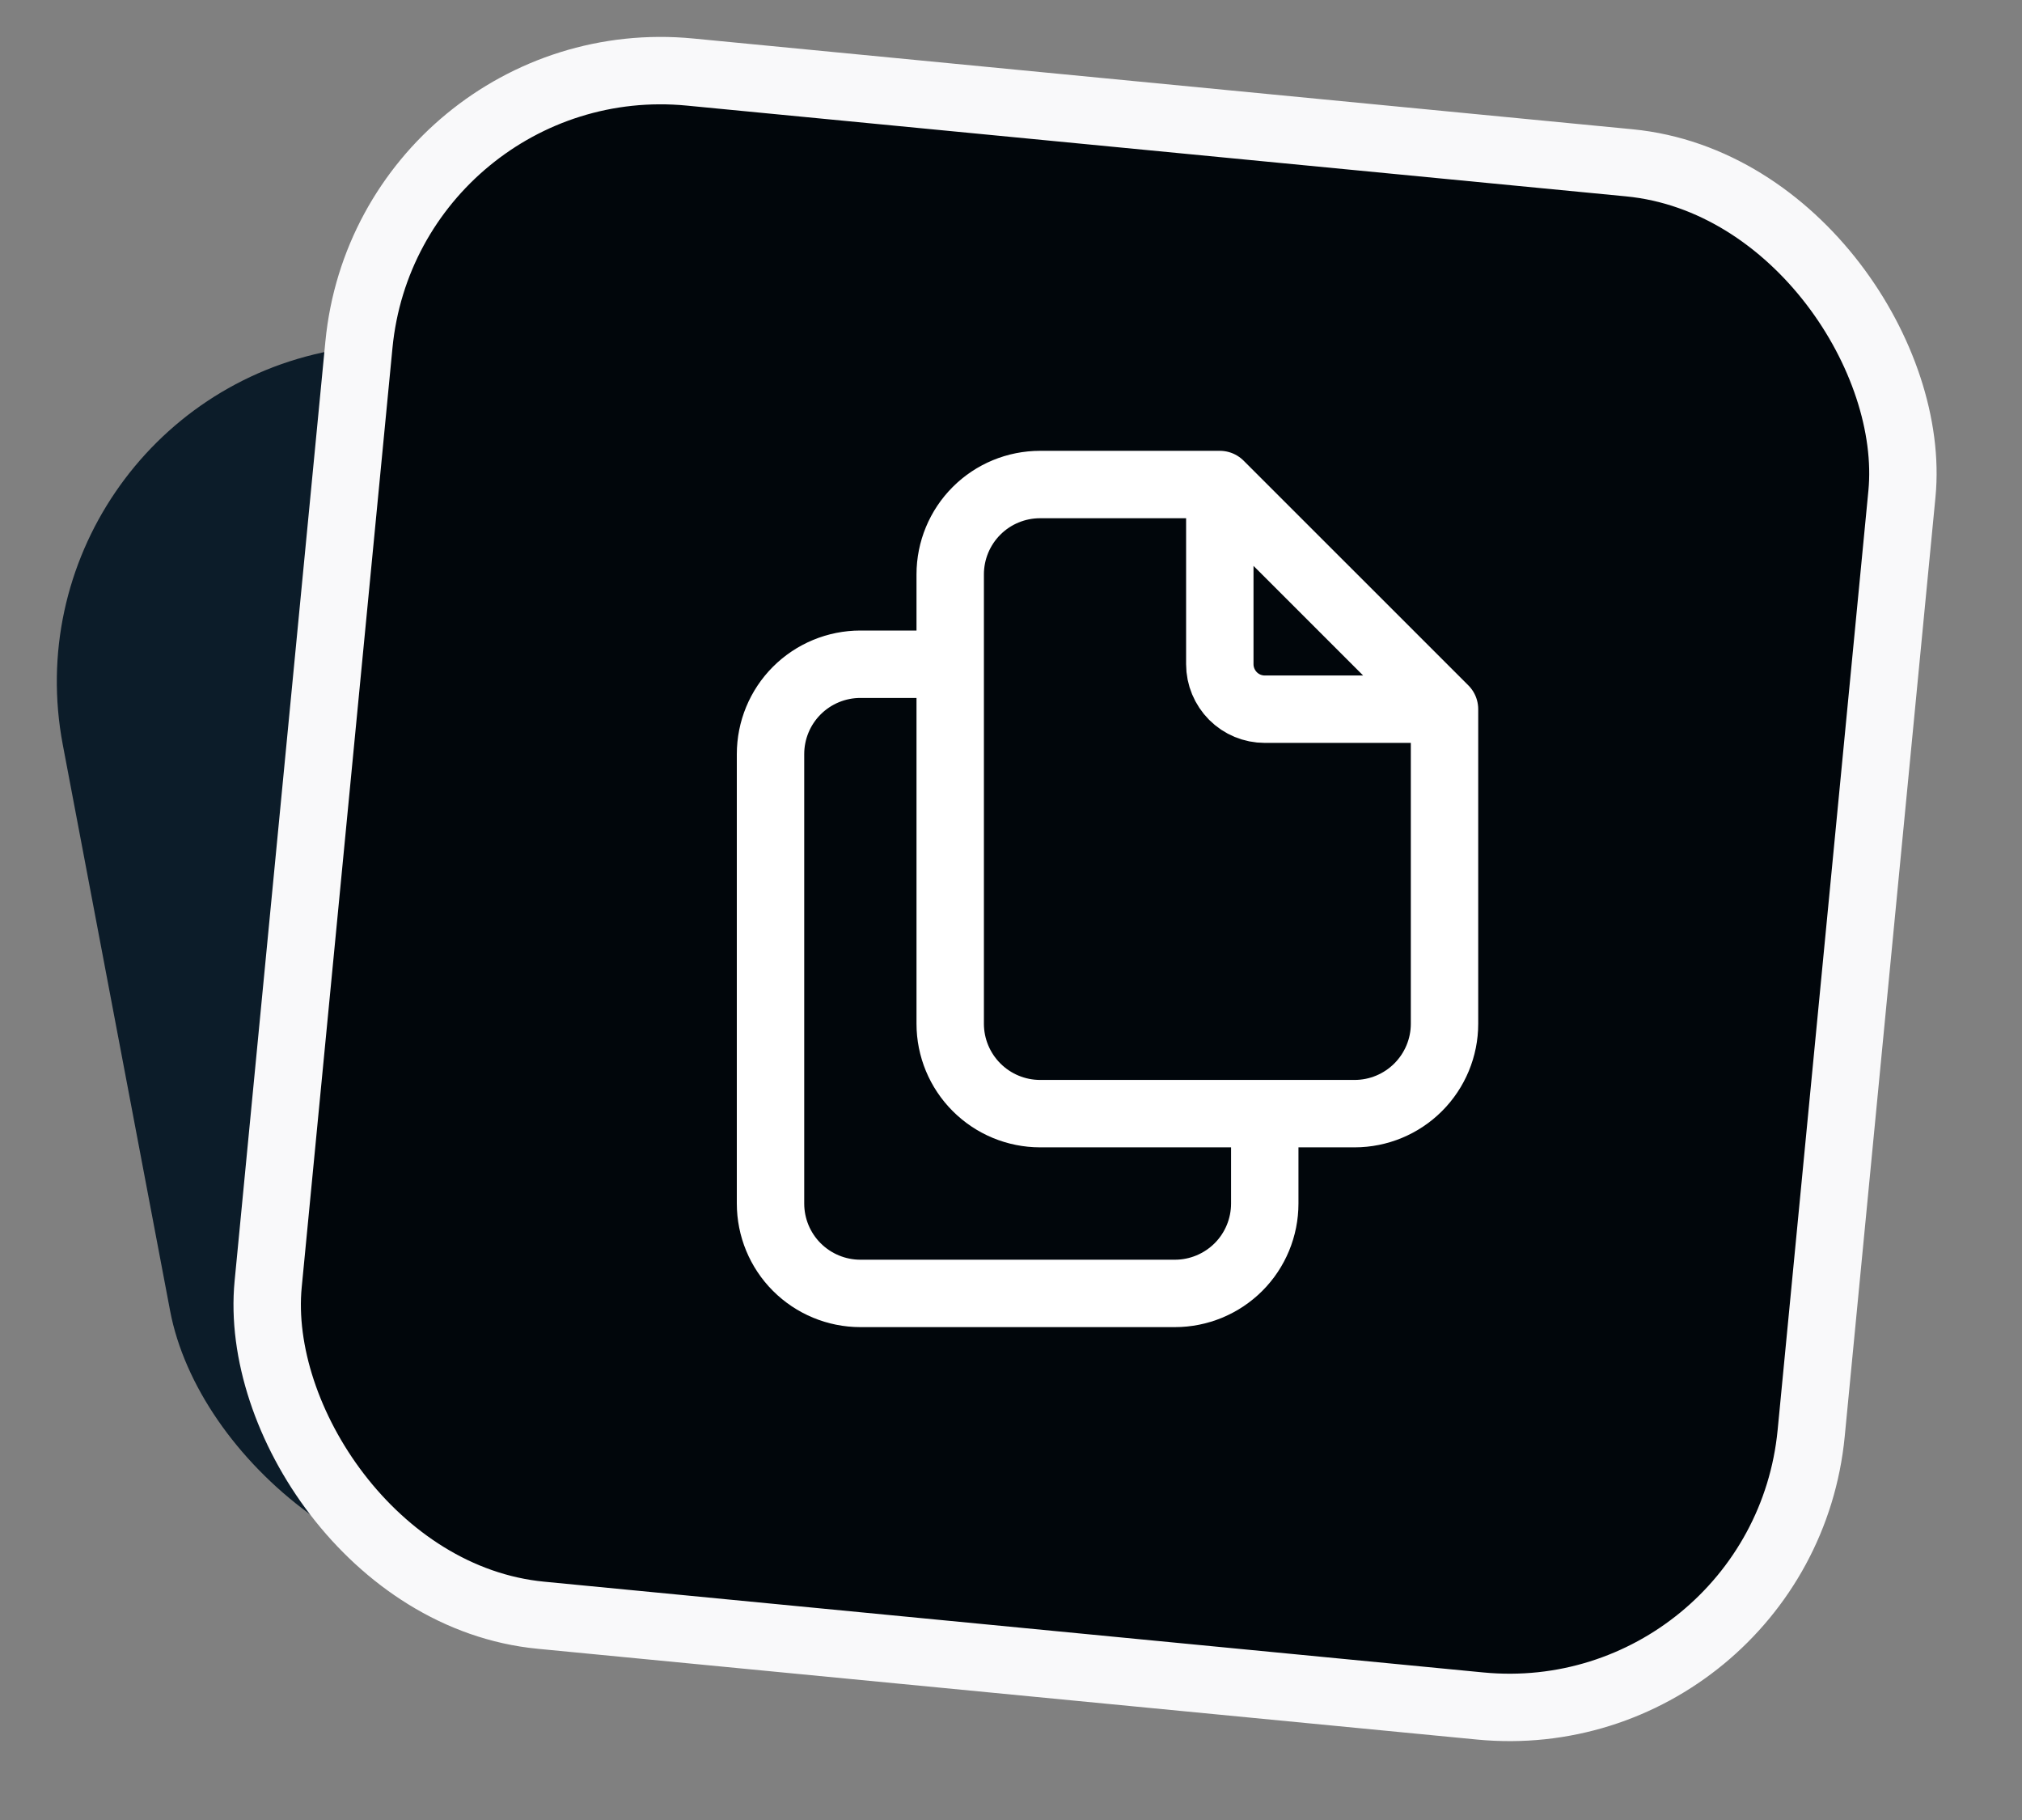
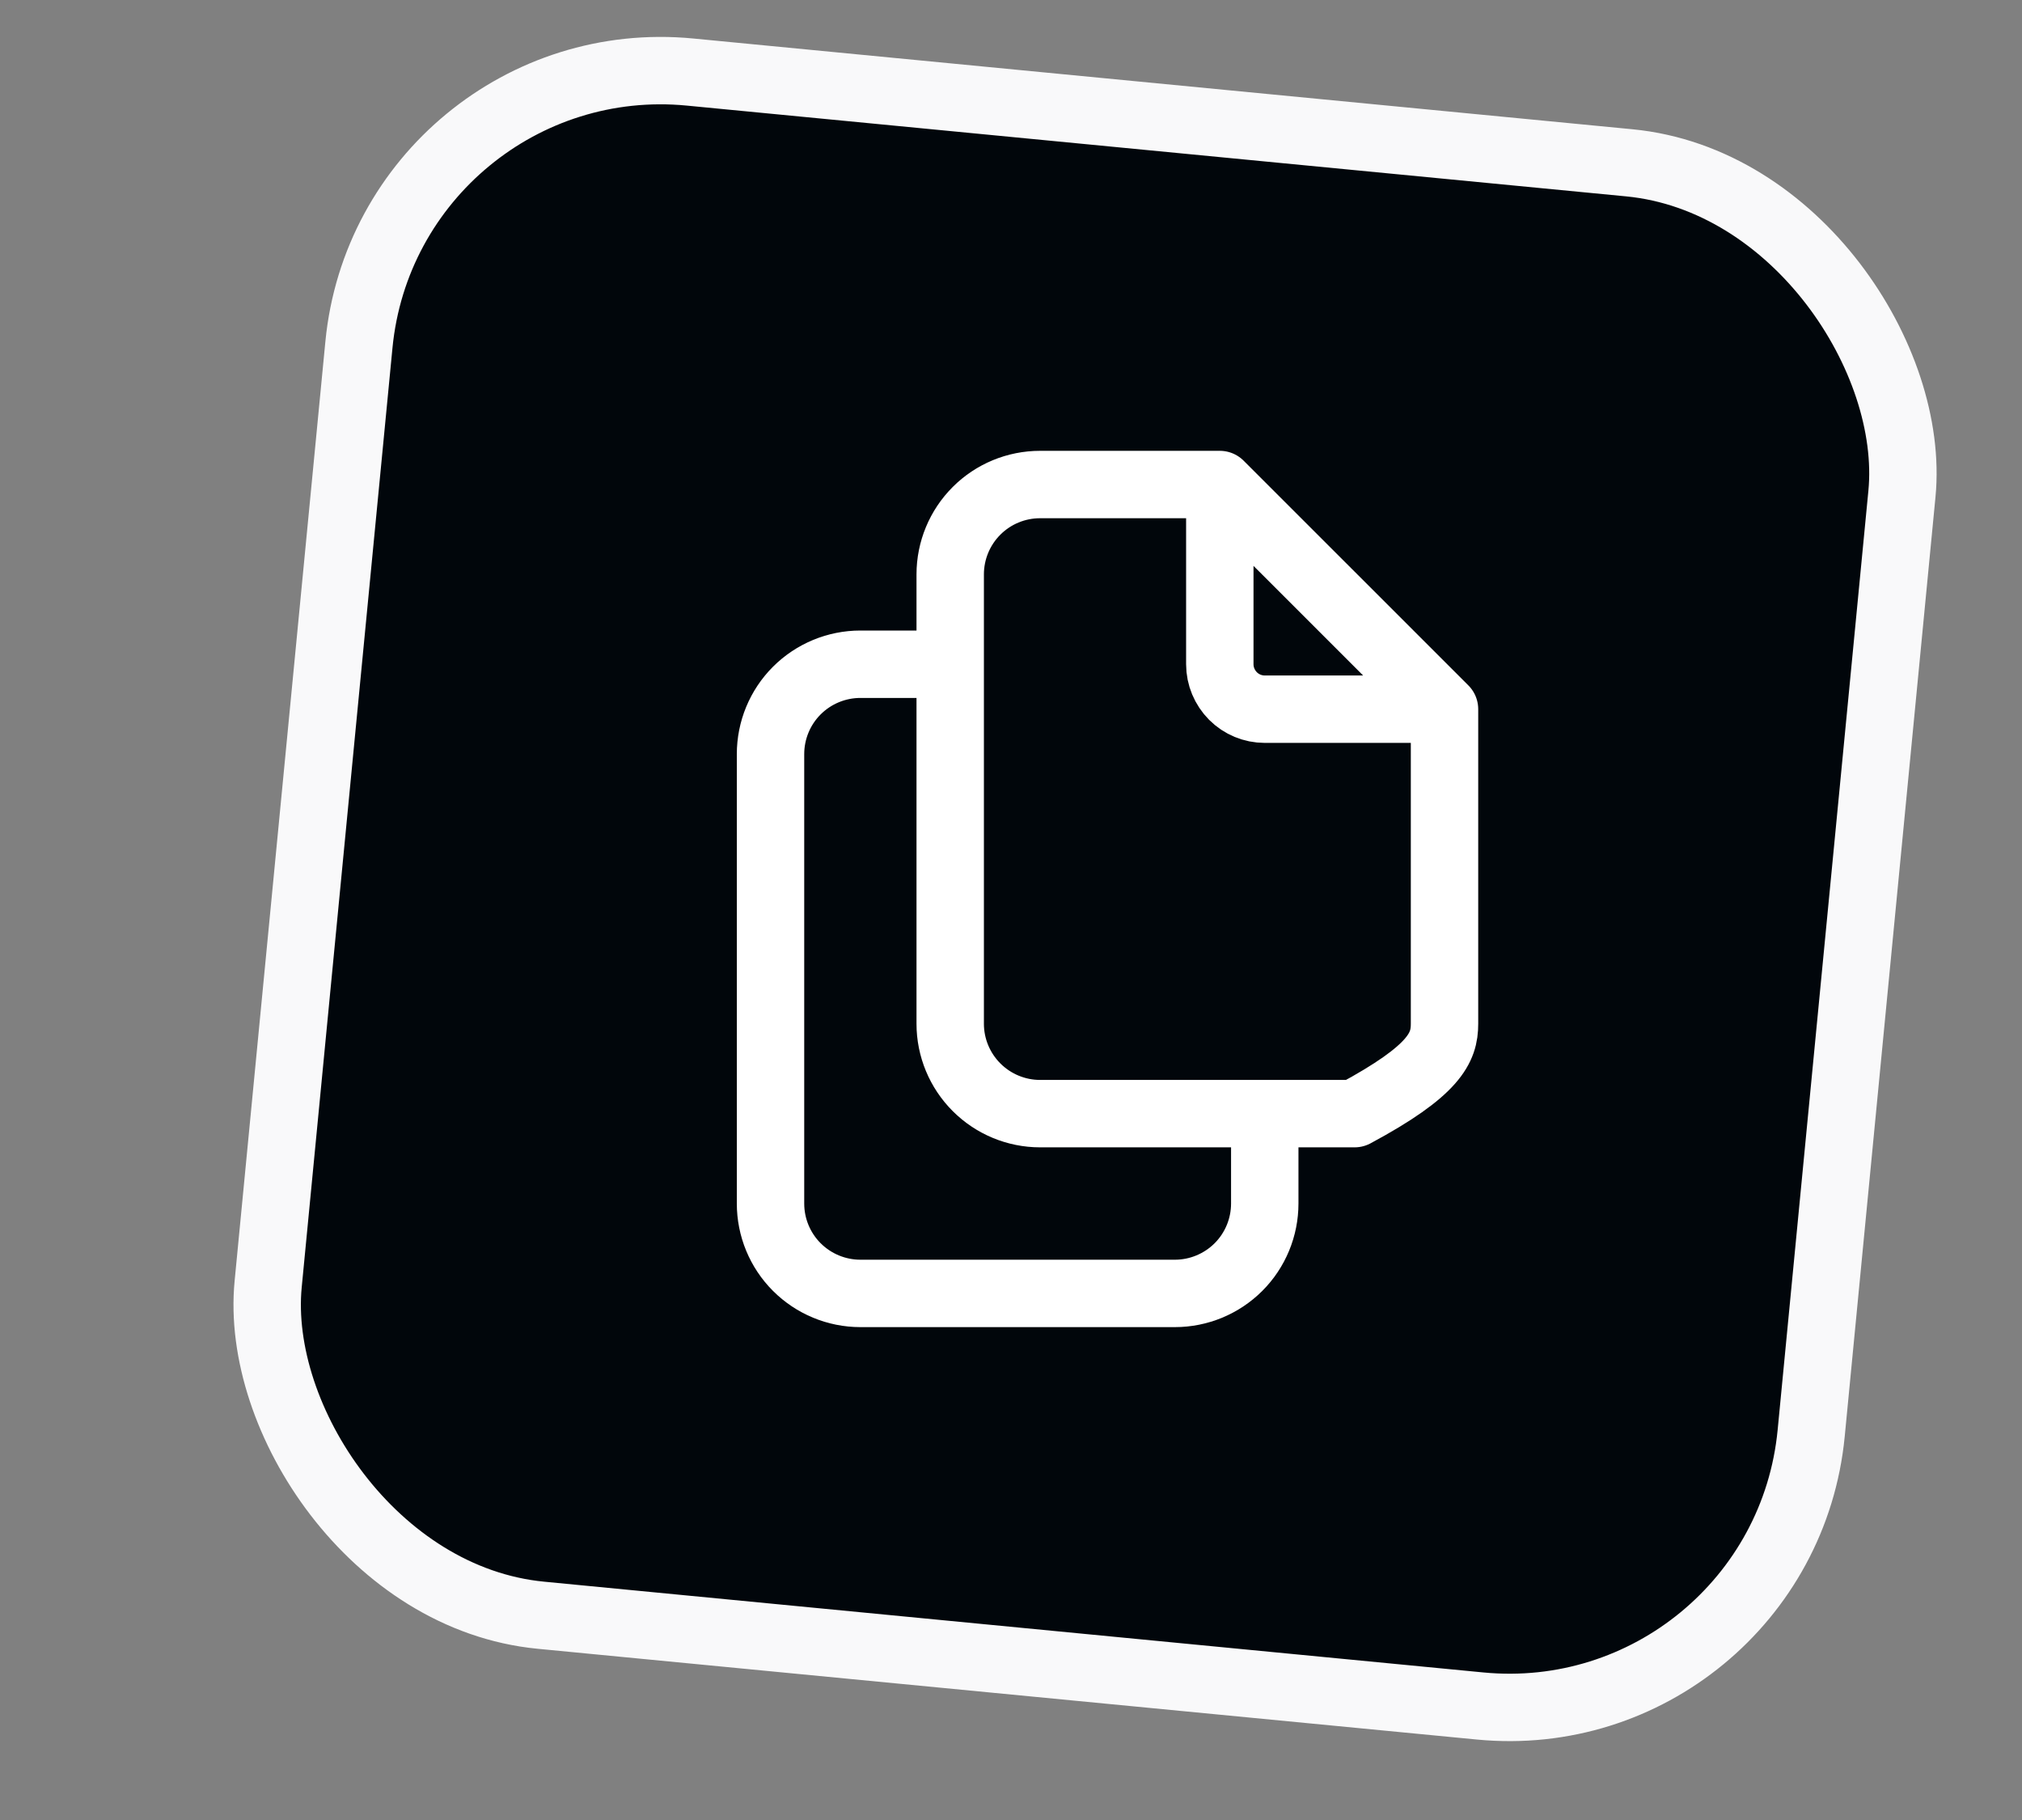
<svg xmlns="http://www.w3.org/2000/svg" width="30" height="27" viewBox="0 0 30 27" fill="none">
  <rect x="0" y="0" width="30" height="27" fill="#808080" stroke="none" />
-   <rect y="6.135" width="22.061" height="18.548" rx="5" transform="rotate(-10.736 0 6.135)" fill="#0C1C29" />
  <rect x="5.758" y="0.636" width="23" height="23" rx="4.5" transform="rotate(5.519 5.758 0.636)" fill="#01060B" />
  <rect x="5.758" y="0.636" width="23" height="23" rx="4.5" transform="rotate(5.519 5.758 0.636)" stroke="#F9F9FA" />
-   <path d="M18.098 7.188V9.854C18.098 10.031 18.169 10.2 18.294 10.326C18.419 10.451 18.588 10.521 18.765 10.521H21.432M18.098 7.188H15.432C15.078 7.188 14.739 7.328 14.489 7.578C14.239 7.828 14.098 8.167 14.098 8.521V15.188C14.098 15.541 14.239 15.88 14.489 16.13C14.739 16.38 15.078 16.521 15.432 16.521H20.098C20.452 16.521 20.791 16.38 21.041 16.13C21.291 15.88 21.432 15.541 21.432 15.188V10.521M18.098 7.188L21.432 10.521M18.765 16.521V17.854C18.765 18.208 18.625 18.547 18.375 18.797C18.125 19.047 17.785 19.188 17.432 19.188H12.765C12.412 19.188 12.072 19.047 11.822 18.797C11.572 18.547 11.432 18.208 11.432 17.854V11.188C11.432 10.834 11.572 10.495 11.822 10.245C12.072 9.995 12.412 9.854 12.765 9.854H14.098" stroke="white" stroke-linecap="round" stroke-linejoin="round" />
+   <path d="M18.098 7.188V9.854C18.098 10.031 18.169 10.2 18.294 10.326C18.419 10.451 18.588 10.521 18.765 10.521H21.432M18.098 7.188H15.432C15.078 7.188 14.739 7.328 14.489 7.578C14.239 7.828 14.098 8.167 14.098 8.521V15.188C14.098 15.541 14.239 15.88 14.489 16.13C14.739 16.38 15.078 16.521 15.432 16.521H20.098C21.291 15.88 21.432 15.541 21.432 15.188V10.521M18.098 7.188L21.432 10.521M18.765 16.521V17.854C18.765 18.208 18.625 18.547 18.375 18.797C18.125 19.047 17.785 19.188 17.432 19.188H12.765C12.412 19.188 12.072 19.047 11.822 18.797C11.572 18.547 11.432 18.208 11.432 17.854V11.188C11.432 10.834 11.572 10.495 11.822 10.245C12.072 9.995 12.412 9.854 12.765 9.854H14.098" stroke="white" stroke-linecap="round" stroke-linejoin="round" />
</svg>